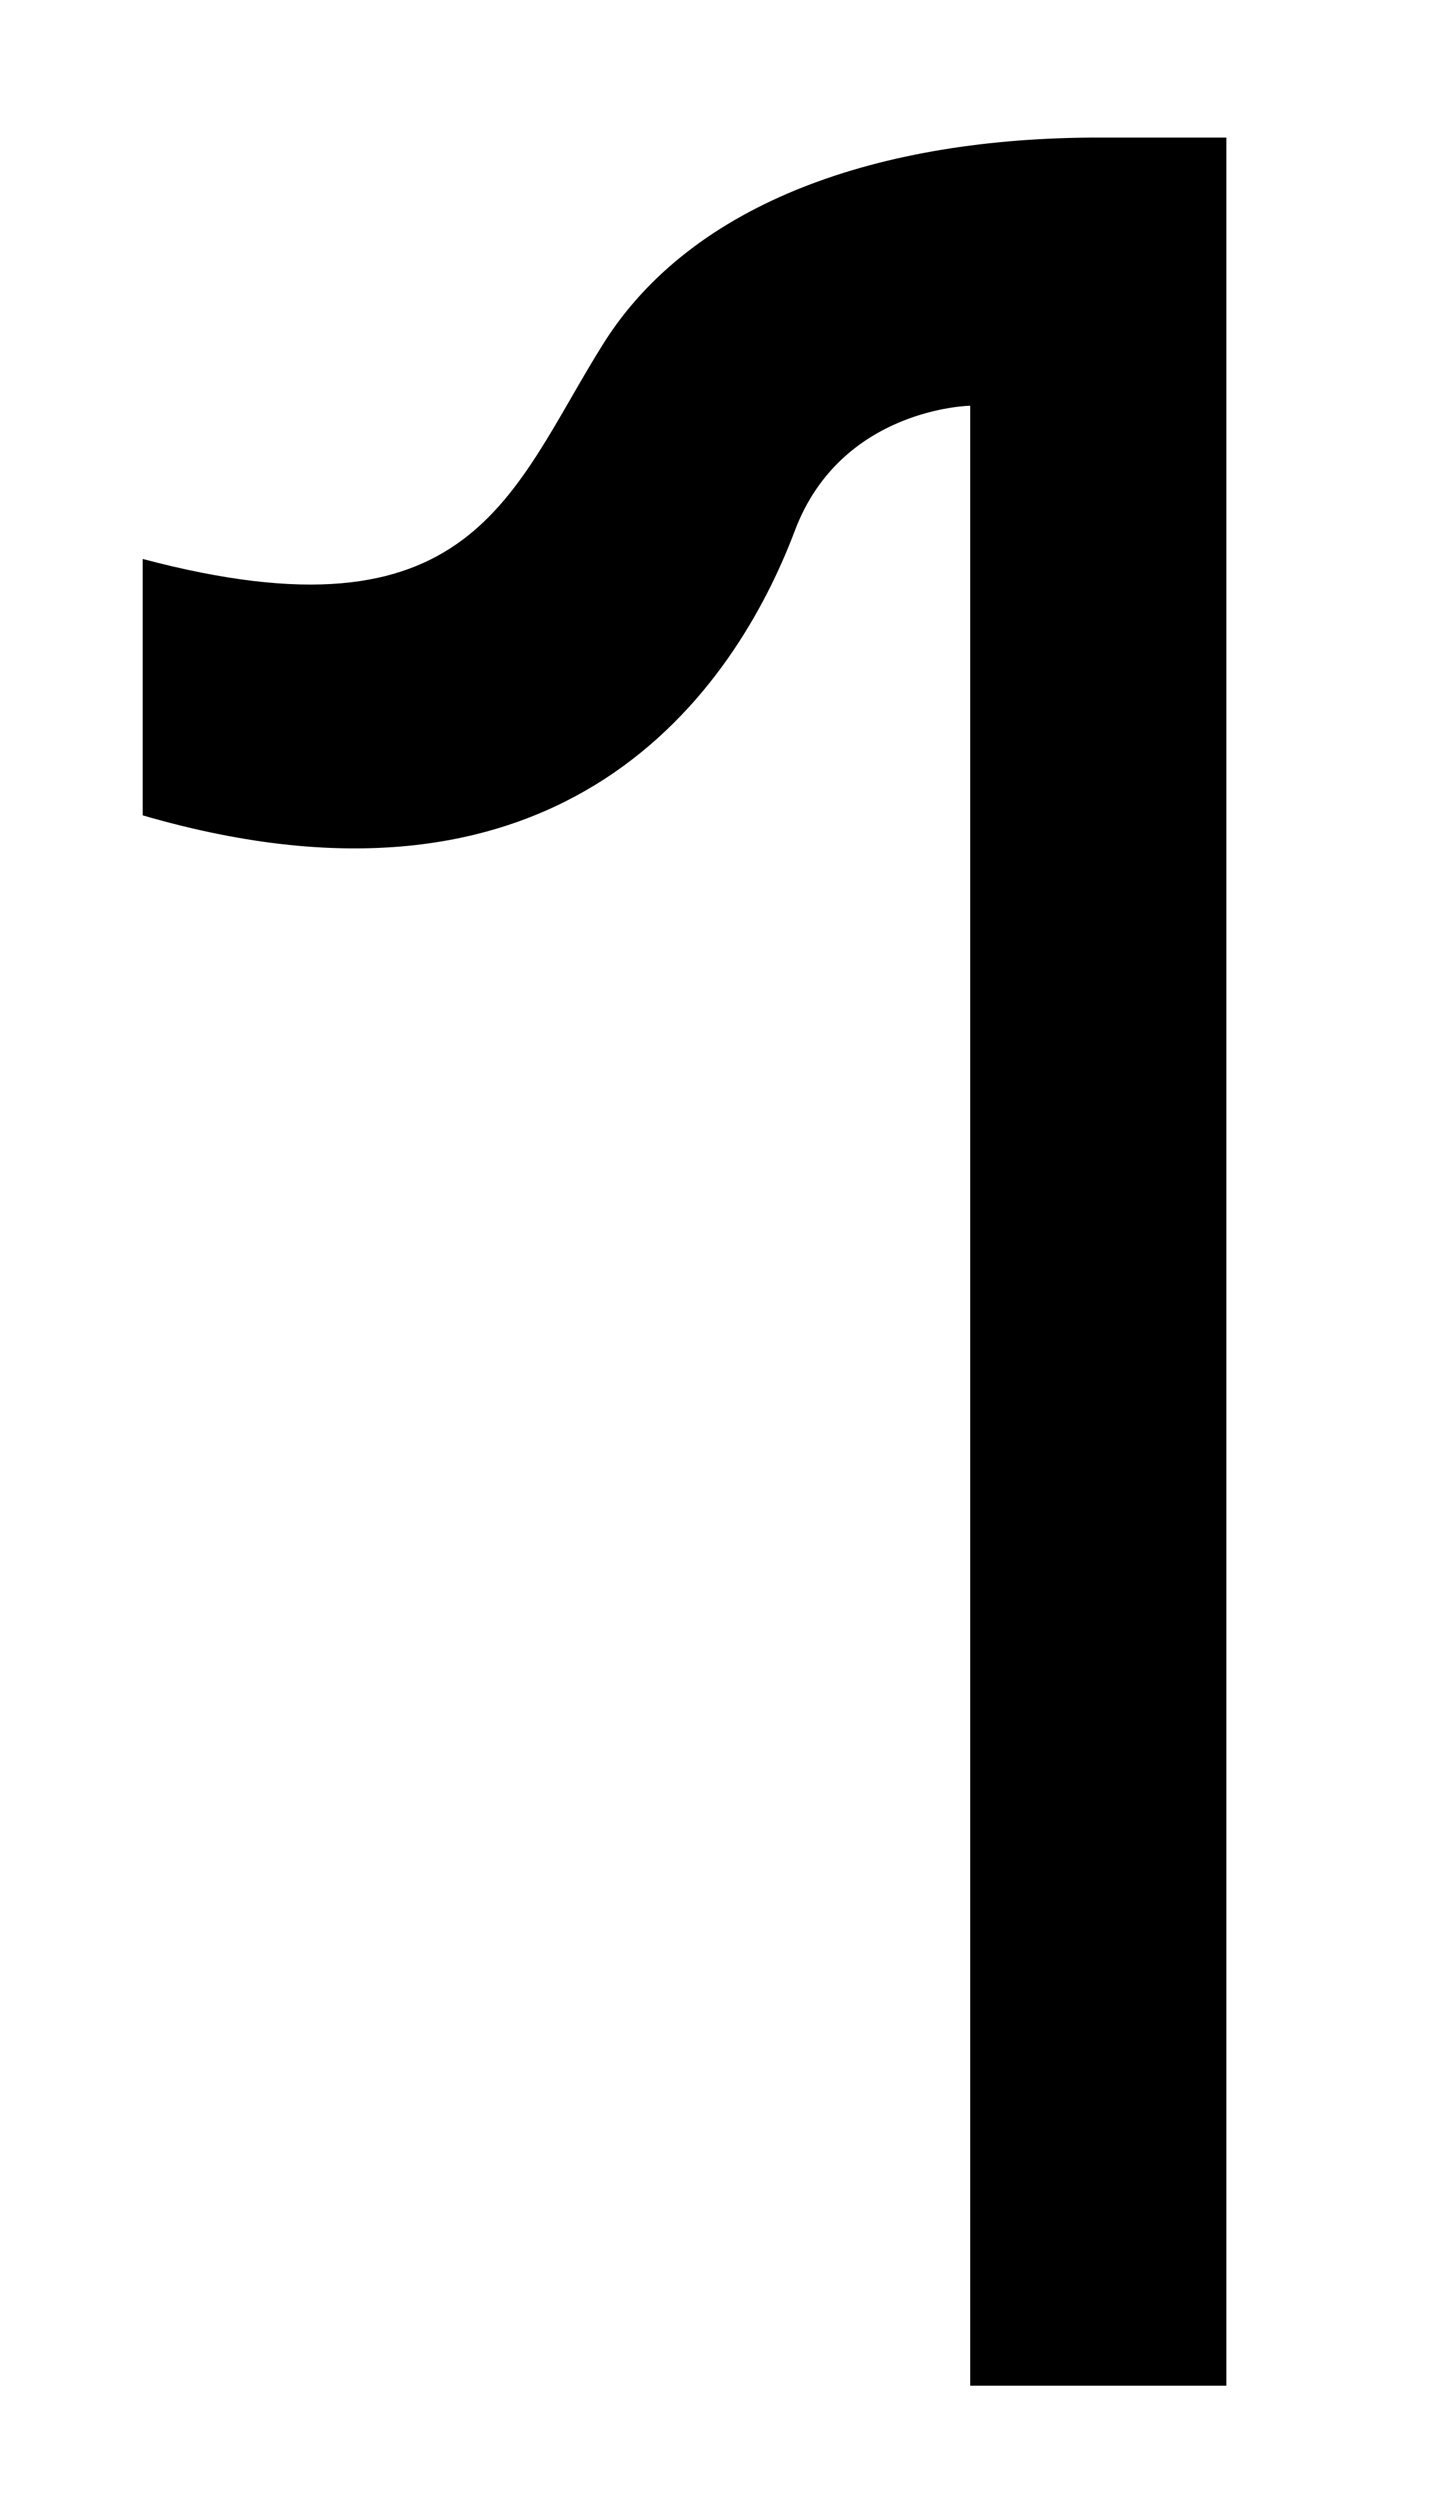
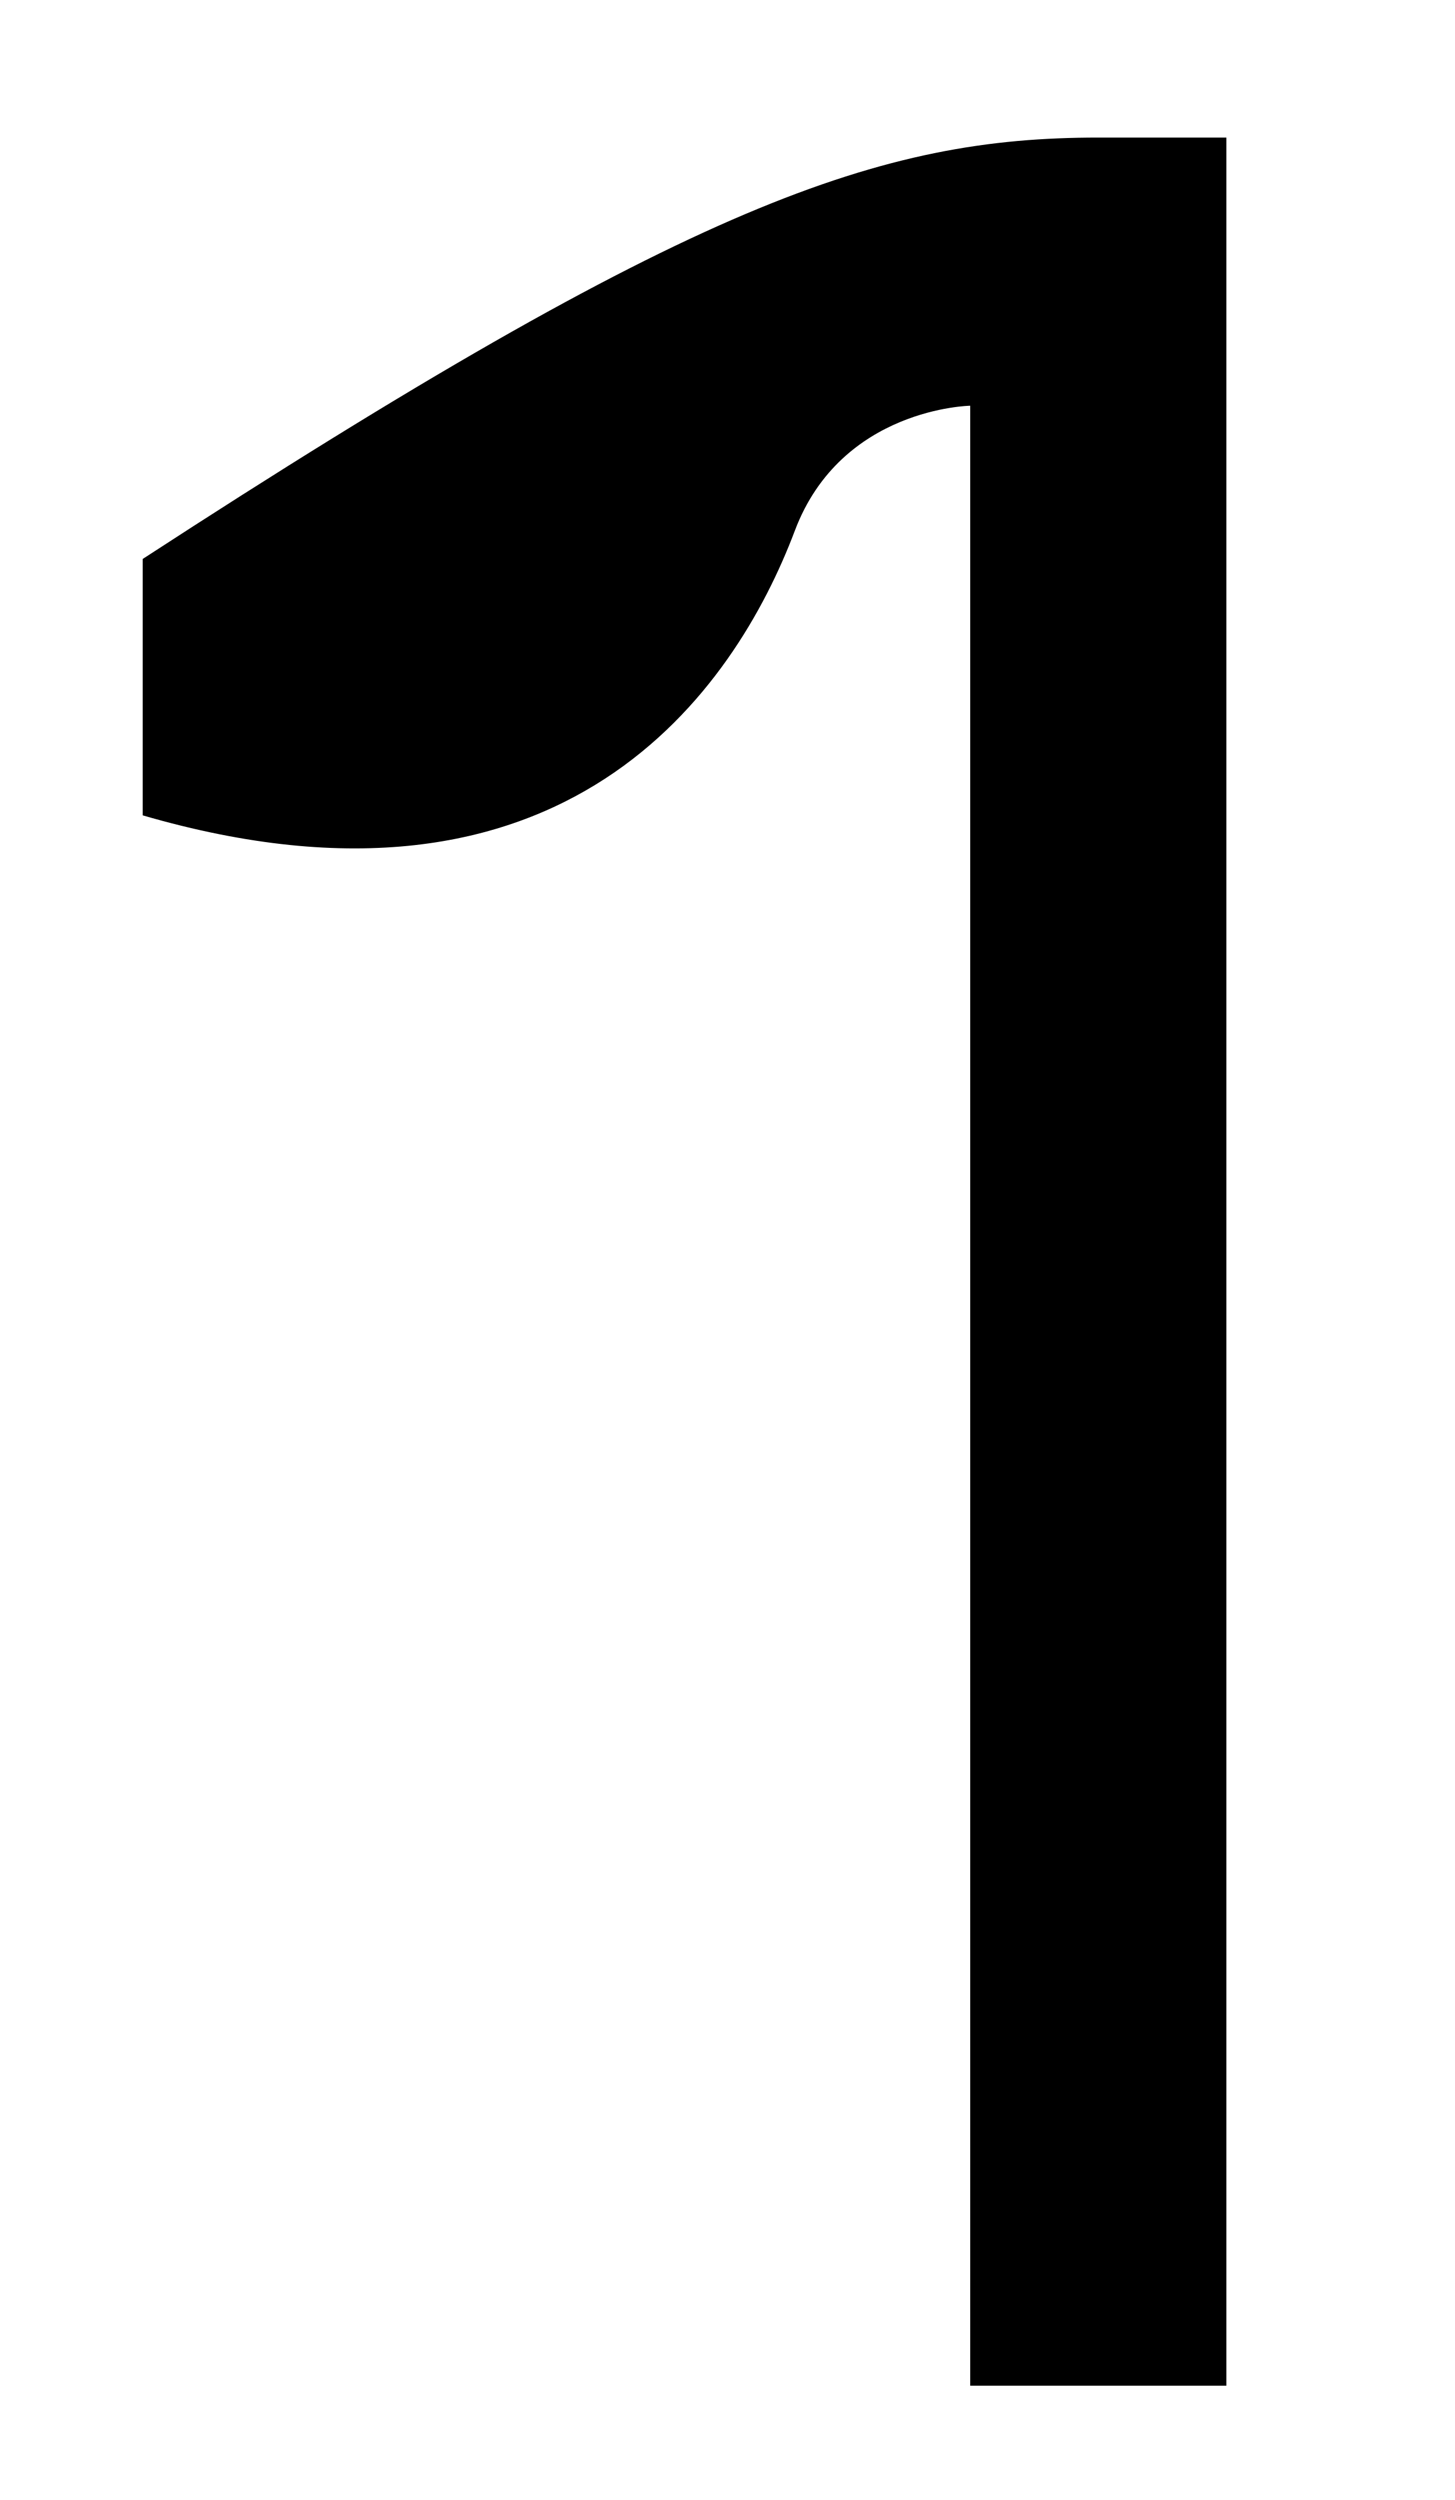
<svg xmlns="http://www.w3.org/2000/svg" width="198" height="340" viewBox="0 0 198 340" fill="none">
-   <path d="M166.9 324.46H132.03V55.18C132.03 55.18 114.48 55.45 108.17 72.16C100.01 93.76 77 127.64 19.42 110.89V76.02C64.46 87.96 69.43 66.97 82.06 46.81C94.24 27.36 119.91 18.71 149.46 18.71H166.89V324.45L166.9 324.46Z" fill="black" />
+   <path d="M166.9 324.46H132.03V55.18C132.03 55.18 114.48 55.45 108.17 72.16C100.01 93.76 77 127.64 19.42 110.89V76.02C94.24 27.36 119.91 18.71 149.46 18.71H166.89V324.45L166.9 324.46Z" fill="black" />
</svg>